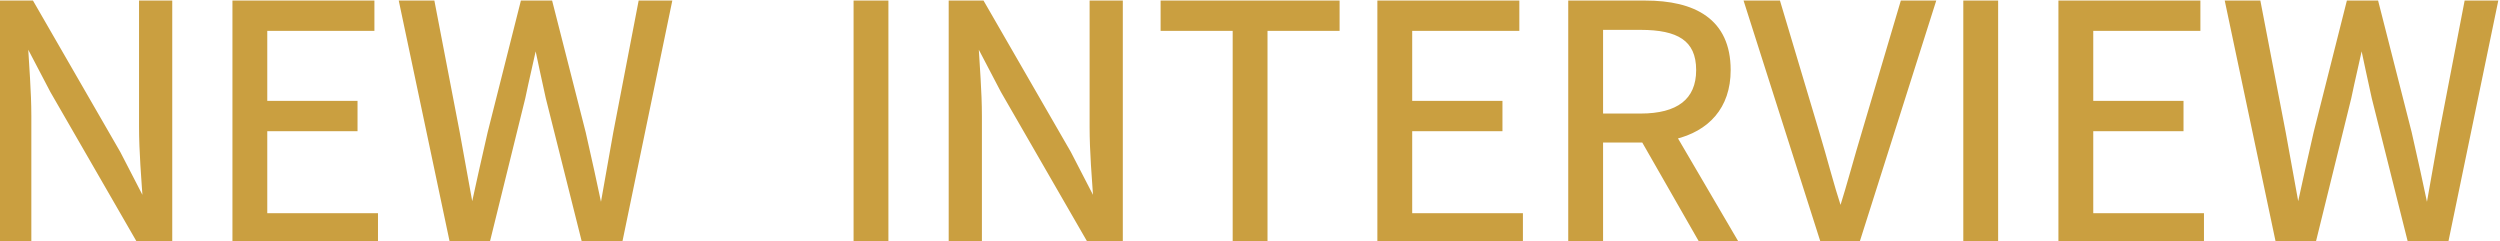
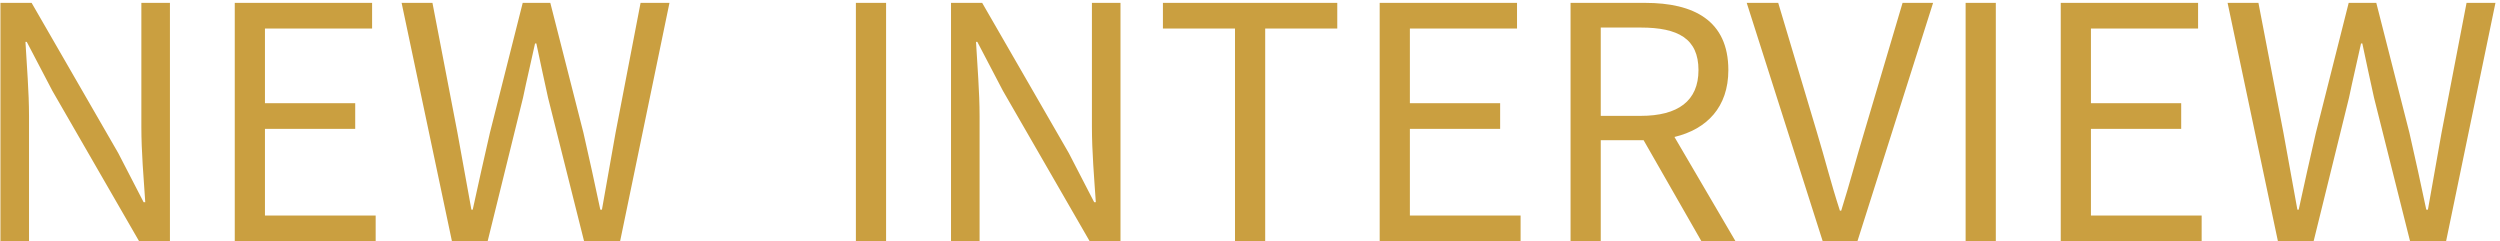
<svg xmlns="http://www.w3.org/2000/svg" width="539" height="52" viewBox="0 0 539 52" fill="none">
-   <path d="M0.097 52V0.62H6.817L25.507 33.03L30.967 43.6H31.317C30.967 38.42 30.477 32.68 30.477 27.36V0.62H36.637V52H29.987L11.297 19.59L5.767 9.02H5.487C5.767 14.2 6.257 19.66 6.257 25.05V52H0.097ZM50.614 52V0.62H80.224V6.15H57.124V22.25H76.584V27.78H57.124V46.47H80.994V52H50.614ZM97.437 52L86.587 0.62H93.237L98.627 28.62C99.607 34.15 100.657 39.68 101.637 45.21H101.917C103.107 39.68 104.367 34.15 105.627 28.62L112.697 0.62H118.647L125.787 28.62C127.047 34.08 128.237 39.61 129.427 45.21H129.777C130.757 39.61 131.737 34.08 132.717 28.62L138.107 0.62H144.337L133.697 52H125.927L118.157 21.06C117.247 17 116.477 13.29 115.637 9.37H115.357C114.517 13.29 113.607 17 112.767 21.06L105.137 52H97.437ZM184.53 52V0.62H191.04V52H184.53ZM205.038 52V0.62H211.758L230.448 33.03L235.908 43.6H236.258C235.908 38.42 235.418 32.68 235.418 27.36V0.62H241.578V52H234.928L216.238 19.59L210.708 9.02H210.428C210.708 14.2 211.198 19.66 211.198 25.05V52H205.038ZM266.266 52V6.15H250.726V0.62H288.316V6.15H272.776V52H266.266ZM297.46 52V0.62H327.07V6.15H303.97V22.25H323.43V27.78H303.97V46.47H327.84V52H297.46ZM338.612 52V0.62H354.712C365.142 0.62 372.632 4.4 372.632 15.11C372.632 23.09 368.012 27.85 361.012 29.53L374.172 52H366.822L354.362 30.23H345.122V52H338.612ZM345.122 24.98H353.732C361.782 24.98 366.192 21.76 366.192 15.11C366.192 8.32 361.782 5.94 353.732 5.94H345.122V24.98ZM392.974 52L376.594 0.62H383.384L391.714 28.48C393.534 34.5 394.724 39.4 396.684 45.42H396.964C398.854 39.4 400.114 34.5 401.934 28.48L410.194 0.62H416.774L400.464 52H392.974ZM423.788 52V0.62H430.298V52H423.788ZM444.296 52V0.62H473.906V6.15H450.806V22.25H470.266V27.78H450.806V46.47H474.676V52H444.296ZM491.118 52L480.268 0.62H486.918L492.308 28.62C493.288 34.15 494.338 39.68 495.318 45.21H495.598C496.788 39.68 498.048 34.15 499.308 28.62L506.378 0.62H512.328L519.468 28.62C520.728 34.08 521.918 39.61 523.108 45.21H523.458C524.438 39.61 525.418 34.08 526.398 28.62L531.788 0.62H538.018L527.378 52H519.608L511.838 21.06C510.928 17 510.158 13.29 509.318 9.37H509.038C508.198 13.29 507.288 17 506.448 21.06L498.818 52H491.118Z" fill="#CA9F40" />
-   <path d="M0.097 52H-0.403V52.5H0.097V52ZM0.097 0.62V0.12H-0.403V0.62H0.097ZM6.817 0.62L7.25 0.37L7.106 0.12H6.817V0.62ZM25.507 33.03L25.951 32.8L25.946 32.79L25.94 32.78L25.507 33.03ZM30.967 43.6L30.522 43.83L30.662 44.1H30.967V43.6ZM31.317 43.6V44.1H31.852L31.816 43.566L31.317 43.6ZM30.477 0.62V0.12H29.977V0.62H30.477ZM36.637 0.62H37.137V0.12H36.637V0.62ZM36.637 52V52.5H37.137V52H36.637ZM29.987 52L29.553 52.25L29.698 52.5H29.987V52ZM11.297 19.59L10.854 19.822L10.858 19.831L10.864 19.84L11.297 19.59ZM5.767 9.02L6.21 8.788L6.069 8.52H5.767V9.02ZM5.487 9.02V8.52H4.959L4.987 9.047L5.487 9.02ZM6.257 52V52.5H6.757V52H6.257ZM0.597 52V0.62H-0.403V52H0.597ZM0.097 1.12H6.817V0.12H0.097V1.12ZM6.384 0.87L25.073 33.28L25.94 32.78L7.25 0.37L6.384 0.87ZM25.062 33.26L30.522 43.83L31.411 43.37L25.951 32.8L25.062 33.26ZM30.967 44.1H31.317V43.1H30.967V44.1ZM31.816 43.566C31.465 38.373 30.977 32.658 30.977 27.36H29.977C29.977 32.702 30.469 38.467 30.818 43.634L31.816 43.566ZM30.977 27.36V0.62H29.977V27.36H30.977ZM30.477 1.12H36.637V0.12H30.477V1.12ZM36.137 0.62V52H37.137V0.62H36.137ZM36.637 51.5H29.987V52.5H36.637V51.5ZM30.42 51.75L11.73 19.34L10.864 19.84L29.553 52.25L30.42 51.75ZM11.74 19.358L6.21 8.788L5.324 9.252L10.854 19.822L11.74 19.358ZM5.767 8.52H5.487V9.52H5.767V8.52ZM4.987 9.047C5.269 14.251 5.757 19.678 5.757 25.05H6.757C6.757 19.642 6.265 14.149 5.986 8.993L4.987 9.047ZM5.757 25.05V52H6.757V25.05H5.757ZM6.257 51.5H0.097V52.5H6.257V51.5ZM50.614 52H50.114V52.5H50.614V52ZM50.614 0.62V0.12H50.114V0.62H50.614ZM80.224 0.62H80.724V0.12H80.224V0.62ZM80.224 6.15V6.65H80.724V6.15H80.224ZM57.124 6.15V5.65H56.624V6.15H57.124ZM57.124 22.25H56.624V22.75H57.124V22.25ZM76.584 22.25H77.084V21.75H76.584V22.25ZM76.584 27.78V28.28H77.084V27.78H76.584ZM57.124 27.78V27.28H56.624V27.78H57.124ZM57.124 46.47H56.624V46.97H57.124V46.47ZM80.994 46.47H81.494V45.97H80.994V46.47ZM80.994 52V52.5H81.494V52H80.994ZM51.114 52V0.62H50.114V52H51.114ZM50.614 1.12H80.224V0.12H50.614V1.12ZM79.724 0.62V6.15H80.724V0.62H79.724ZM80.224 5.65H57.124V6.65H80.224V5.65ZM56.624 6.15V22.25H57.624V6.15H56.624ZM57.124 22.75H76.584V21.75H57.124V22.75ZM76.084 22.25V27.78H77.084V22.25H76.084ZM76.584 27.28H57.124V28.28H76.584V27.28ZM56.624 27.78V46.47H57.624V27.78H56.624ZM57.124 46.97H80.994V45.97H57.124V46.97ZM80.494 46.47V52H81.494V46.47H80.494ZM80.994 51.5H50.614V52.5H80.994V51.5ZM97.437 52L96.947 52.103L97.031 52.5H97.437V52ZM86.587 0.62V0.12H85.97L86.097 0.723L86.587 0.62ZM93.237 0.62L93.728 0.525L93.65 0.12H93.237V0.62ZM98.627 28.62L99.119 28.533L99.118 28.526L98.627 28.62ZM101.637 45.21L101.144 45.297L101.217 45.71H101.637V45.21ZM101.917 45.21V45.71H102.32L102.405 45.315L101.917 45.21ZM105.627 28.62L105.142 28.498L105.139 28.509L105.627 28.62ZM112.697 0.62V0.12H112.307L112.212 0.498L112.697 0.62ZM118.647 0.62L119.131 0.496L119.035 0.12H118.647V0.62ZM125.787 28.62L126.274 28.508L126.271 28.497L125.787 28.62ZM129.427 45.21L128.938 45.314L129.022 45.71H129.427V45.21ZM129.777 45.21V45.71H130.197L130.269 45.296L129.777 45.21ZM132.717 28.62L132.226 28.526L132.224 28.532L132.717 28.62ZM138.107 0.62V0.12H137.694L137.616 0.525L138.107 0.62ZM144.337 0.62L144.826 0.721L144.951 0.12H144.337V0.62ZM133.697 52V52.5H134.104L134.186 52.101L133.697 52ZM125.927 52L125.442 52.122L125.537 52.5H125.927V52ZM118.157 21.06L117.669 21.169L117.672 21.182L118.157 21.06ZM115.637 9.37L116.126 9.265L116.041 8.87H115.637V9.37ZM115.357 9.37V8.87H114.952L114.868 9.265L115.357 9.37ZM112.767 21.06L113.252 21.18L113.254 21.171L113.256 21.161L112.767 21.06ZM105.137 52V52.5H105.528L105.622 52.12L105.137 52ZM97.926 51.897L87.076 0.517L86.097 0.723L96.947 52.103L97.926 51.897ZM86.587 1.12H93.237V0.12H86.587V1.12ZM92.746 0.715L98.136 28.715L99.118 28.526L93.728 0.525L92.746 0.715ZM98.134 28.707C98.625 31.474 99.132 34.24 99.64 37.005C100.147 39.77 100.655 42.534 101.144 45.297L102.129 45.123C101.639 42.356 101.131 39.59 100.623 36.825C100.116 34.059 99.609 31.296 99.119 28.533L98.134 28.707ZM101.637 45.71H101.917V44.71H101.637V45.71ZM102.405 45.315C103.595 39.789 104.854 34.262 106.114 28.731L105.139 28.509C103.879 34.038 102.619 39.571 101.428 45.105L102.405 45.315ZM106.111 28.742L113.181 0.742L112.212 0.498L105.142 28.498L106.111 28.742ZM112.697 1.12H118.647V0.12H112.697V1.12ZM118.162 0.744L125.302 28.744L126.271 28.497L119.131 0.496L118.162 0.744ZM125.299 28.732C126.558 34.188 127.748 39.714 128.938 45.314L129.916 45.106C128.726 39.506 127.535 33.972 126.274 28.508L125.299 28.732ZM129.427 45.71H129.777V44.71H129.427V45.71ZM130.269 45.296C131.249 39.697 132.229 34.168 133.209 28.708L132.224 28.532C131.244 33.992 130.264 39.523 129.284 45.124L130.269 45.296ZM133.208 28.715L138.598 0.715L137.616 0.525L132.226 28.526L133.208 28.715ZM138.107 1.12H144.337V0.12H138.107V1.12ZM143.847 0.519L133.207 51.899L134.186 52.101L144.826 0.721L143.847 0.519ZM133.697 51.5H125.927V52.5H133.697V51.5ZM126.412 51.878L118.642 20.938L117.672 21.182L125.442 52.122L126.412 51.878ZM118.645 20.951C117.735 16.894 116.966 13.189 116.126 9.265L115.148 9.475C115.987 13.391 116.758 17.106 117.669 21.169L118.645 20.951ZM115.637 8.87H115.357V9.87H115.637V8.87ZM114.868 9.265C114.035 13.153 113.115 16.91 112.277 20.959L113.256 21.161C114.099 17.09 114.999 13.427 115.846 9.475L114.868 9.265ZM112.281 20.94L104.651 51.88L105.622 52.12L113.252 21.18L112.281 20.94ZM105.137 51.5H97.437V52.5H105.137V51.5ZM184.53 52H184.03V52.5H184.53V52ZM184.53 0.62V0.12H184.03V0.62H184.53ZM191.04 0.62H191.54V0.12H191.04V0.62ZM191.04 52V52.5H191.54V52H191.04ZM185.03 52V0.62H184.03V52H185.03ZM184.53 1.12H191.04V0.12H184.53V1.12ZM190.54 0.62V52H191.54V0.62H190.54ZM191.04 51.5H184.53V52.5H191.04V51.5ZM205.038 52H204.538V52.5H205.038V52ZM205.038 0.62V0.12H204.538V0.62H205.038ZM211.758 0.62L212.191 0.37L212.047 0.12H211.758V0.62ZM230.448 33.03L230.892 32.8L230.887 32.79L230.881 32.78L230.448 33.03ZM235.908 43.6L235.464 43.83L235.604 44.1H235.908V43.6ZM236.258 43.6V44.1H236.793L236.757 43.566L236.258 43.6ZM235.418 0.62V0.12H234.918V0.62H235.418ZM241.578 0.62H242.078V0.12H241.578V0.62ZM241.578 52V52.5H242.078V52H241.578ZM234.928 52L234.495 52.25L234.639 52.5H234.928V52ZM216.238 19.59L215.795 19.822L215.8 19.831L215.805 19.84L216.238 19.59ZM210.708 9.02L211.151 8.788L211.011 8.52H210.708V9.02ZM210.428 9.02V8.52H209.9L209.929 9.047L210.428 9.02ZM211.198 52V52.5H211.698V52H211.198ZM205.538 52V0.62H204.538V52H205.538ZM205.038 1.12H211.758V0.12H205.038V1.12ZM211.325 0.87L230.015 33.28L230.881 32.78L212.191 0.37L211.325 0.87ZM230.004 33.26L235.464 43.83L236.352 43.37L230.892 32.8L230.004 33.26ZM235.908 44.1H236.258V43.1H235.908V44.1ZM236.757 43.566C236.406 38.373 235.918 32.658 235.918 27.36H234.918C234.918 32.702 235.41 38.467 235.759 43.634L236.757 43.566ZM235.918 27.36V0.62H234.918V27.36H235.918ZM235.418 1.12H241.578V0.12H235.418V1.12ZM241.078 0.62V52H242.078V0.62H241.078ZM241.578 51.5H234.928V52.5H241.578V51.5ZM235.361 51.75L216.671 19.34L215.805 19.84L234.495 52.25L235.361 51.75ZM216.681 19.358L211.151 8.788L210.265 9.252L215.795 19.822L216.681 19.358ZM210.708 8.52H210.428V9.52H210.708V8.52ZM209.929 9.047C210.21 14.251 210.698 19.678 210.698 25.05H211.698C211.698 19.642 211.206 14.149 210.927 8.993L209.929 9.047ZM210.698 25.05V52H211.698V25.05H210.698ZM211.198 51.5H205.038V52.5H211.198V51.5ZM266.266 52H265.766V52.5H266.266V52ZM266.266 6.15H266.766V5.65H266.266V6.15ZM250.726 6.15H250.226V6.65H250.726V6.15ZM250.726 0.62V0.12H250.226V0.62H250.726ZM288.316 0.62H288.816V0.12H288.316V0.62ZM288.316 6.15V6.65H288.816V6.15H288.316ZM272.776 6.15V5.65H272.276V6.15H272.776ZM272.776 52V52.5H273.276V52H272.776ZM266.766 52V6.15H265.766V52H266.766ZM266.266 5.65H250.726V6.65H266.266V5.65ZM251.226 6.15V0.62H250.226V6.15H251.226ZM250.726 1.12H288.316V0.12H250.726V1.12ZM287.816 0.62V6.15H288.816V0.62H287.816ZM288.316 5.65H272.776V6.65H288.316V5.65ZM272.276 6.15V52H273.276V6.15H272.276ZM272.776 51.5H266.266V52.5H272.776V51.5ZM297.46 52H296.96V52.5H297.46V52ZM297.46 0.62V0.12H296.96V0.62H297.46ZM327.07 0.62H327.57V0.12H327.07V0.62ZM327.07 6.15V6.65H327.57V6.15H327.07ZM303.97 6.15V5.65H303.47V6.15H303.97ZM303.97 22.25H303.47V22.75H303.97V22.25ZM323.43 22.25H323.93V21.75H323.43V22.25ZM323.43 27.78V28.28H323.93V27.78H323.43ZM303.97 27.78V27.28H303.47V27.78H303.97ZM303.97 46.47H303.47V46.97H303.97V46.47ZM327.84 46.47H328.34V45.97H327.84V46.47ZM327.84 52V52.5H328.34V52H327.84ZM297.96 52V0.62H296.96V52H297.96ZM297.46 1.12H327.07V0.12H297.46V1.12ZM326.57 0.62V6.15H327.57V0.62H326.57ZM327.07 5.65H303.97V6.65H327.07V5.65ZM303.47 6.15V22.25H304.47V6.15H303.47ZM303.97 22.75H323.43V21.75H303.97V22.75ZM322.93 22.25V27.78H323.93V22.25H322.93ZM323.43 27.28H303.97V28.28H323.43V27.28ZM303.47 27.78V46.47H304.47V27.78H303.47ZM303.97 46.97H327.84V45.97H303.97V46.97ZM327.34 46.47V52H328.34V46.47H327.34ZM327.84 51.5H297.46V52.5H327.84V51.5ZM338.612 52H338.112V52.5H338.612V52ZM338.612 0.62V0.12H338.112V0.62H338.612ZM361.012 29.53L360.896 29.044L360.24 29.201L360.581 29.783L361.012 29.53ZM374.172 52V52.5H375.045L374.604 51.747L374.172 52ZM366.822 52L366.388 52.248L366.532 52.5H366.822V52ZM354.362 30.23L354.796 29.982L354.652 29.73H354.362V30.23ZM345.122 30.23V29.73H344.622V30.23H345.122ZM345.122 52V52.5H345.622V52H345.122ZM345.122 24.98H344.622V25.48H345.122V24.98ZM345.122 5.94V5.44H344.622V5.94H345.122ZM339.112 52V0.62H338.112V52H339.112ZM338.612 1.12H354.712V0.12H338.612V1.12ZM354.712 1.12C359.882 1.12 364.238 2.059 367.292 4.255C370.315 6.428 372.132 9.886 372.132 15.11H373.132C373.132 9.624 371.205 5.837 367.875 3.443C364.576 1.071 359.973 0.12 354.712 0.12V1.12ZM372.132 15.11C372.132 18.999 371.009 22.064 369.066 24.359C367.119 26.658 364.317 28.223 360.896 29.044L361.129 30.016C364.708 29.157 367.715 27.502 369.829 25.006C371.946 22.506 373.132 19.201 373.132 15.11H372.132ZM360.581 29.783L373.741 52.253L374.604 51.747L361.444 29.277L360.581 29.783ZM374.172 51.5H366.822V52.5H374.172V51.5ZM367.256 51.752L354.796 29.982L353.928 30.478L366.388 52.248L367.256 51.752ZM354.362 29.73H345.122V30.73H354.362V29.73ZM344.622 30.23V52H345.622V30.23H344.622ZM345.122 51.5H338.612V52.5H345.122V51.5ZM345.122 25.48H353.732V24.48H345.122V25.48ZM353.732 25.48C357.811 25.48 361.055 24.666 363.288 22.934C365.543 21.183 366.692 18.555 366.692 15.11H365.692C365.692 18.315 364.636 20.622 362.675 22.144C360.69 23.684 357.703 24.48 353.732 24.48V25.48ZM366.692 15.11C366.692 11.594 365.541 9.126 363.264 7.566C361.027 6.035 357.786 5.44 353.732 5.44V6.44C357.729 6.44 360.717 7.035 362.699 8.391C364.638 9.719 365.692 11.836 365.692 15.11H366.692ZM353.732 5.44H345.122V6.44H353.732V5.44ZM344.622 5.94V24.98H345.622V5.94H344.622ZM392.974 52L392.498 52.152L392.609 52.5H392.974V52ZM376.594 0.62V0.12H375.91L376.118 0.772L376.594 0.62ZM383.384 0.62L383.863 0.477L383.757 0.12H383.384V0.62ZM391.714 28.48L391.235 28.623L391.236 28.625L391.714 28.48ZM396.684 45.42L396.209 45.575L396.321 45.92H396.684V45.42ZM396.964 45.42V45.92H397.332L397.441 45.57L396.964 45.42ZM401.934 28.48L402.413 28.625L402.414 28.622L401.934 28.48ZM410.194 0.62V0.12H409.821L409.715 0.478L410.194 0.62ZM416.774 0.62L417.251 0.771L417.458 0.12H416.774V0.62ZM400.464 52V52.5H400.83L400.941 52.151L400.464 52ZM393.451 51.848L377.071 0.468L376.118 0.772L392.498 52.152L393.451 51.848ZM376.594 1.12H383.384V0.12H376.594V1.12ZM382.905 0.763L391.235 28.623L392.193 28.337L383.863 0.477L382.905 0.763ZM391.236 28.625C393.043 34.604 394.25 39.559 396.209 45.575L397.16 45.265C395.199 39.242 394.025 34.396 392.193 28.335L391.236 28.625ZM396.684 45.92H396.964V44.92H396.684V45.92ZM397.441 45.57C399.328 39.561 400.605 34.606 402.413 28.625L401.456 28.335C399.624 34.394 398.381 39.239 396.487 45.27L397.441 45.57ZM402.414 28.622L410.674 0.762L409.715 0.478L401.455 28.338L402.414 28.622ZM410.194 1.12H416.774V0.12H410.194V1.12ZM416.298 0.469L399.988 51.849L400.941 52.151L417.251 0.771L416.298 0.469ZM400.464 51.5H392.974V52.5H400.464V51.5ZM423.788 52H423.288V52.5H423.788V52ZM423.788 0.62V0.12H423.288V0.62H423.788ZM430.298 0.62H430.798V0.12H430.298V0.62ZM430.298 52V52.5H430.798V52H430.298ZM424.288 52V0.62H423.288V52H424.288ZM423.788 1.12H430.298V0.12H423.788V1.12ZM429.798 0.62V52H430.798V0.62H429.798ZM430.298 51.5H423.788V52.5H430.298V51.5ZM444.296 52H443.796V52.5H444.296V52ZM444.296 0.62V0.12H443.796V0.62H444.296ZM473.906 0.62H474.406V0.12H473.906V0.62ZM473.906 6.15V6.65H474.406V6.15H473.906ZM450.806 6.15V5.65H450.306V6.15H450.806ZM450.806 22.25H450.306V22.75H450.806V22.25ZM470.266 22.25H470.766V21.75H470.266V22.25ZM470.266 27.78V28.28H470.766V27.78H470.266ZM450.806 27.78V27.28H450.306V27.78H450.806ZM450.806 46.47H450.306V46.97H450.806V46.47ZM474.676 46.47H475.176V45.97H474.676V46.47ZM474.676 52V52.5H475.176V52H474.676ZM444.796 52V0.62H443.796V52H444.796ZM444.296 1.12H473.906V0.12H444.296V1.12ZM473.406 0.62V6.15H474.406V0.62H473.406ZM473.906 5.65H450.806V6.65H473.906V5.65ZM450.306 6.15V22.25H451.306V6.15H450.306ZM450.806 22.75H470.266V21.75H450.806V22.75ZM469.766 22.25V27.78H470.766V22.25H469.766ZM470.266 27.28H450.806V28.28H470.266V27.28ZM450.306 27.78V46.47H451.306V27.78H450.306ZM450.806 46.97H474.676V45.97H450.806V46.97ZM474.176 46.47V52H475.176V46.47H474.176ZM474.676 51.5H444.296V52.5H474.676V51.5ZM491.118 52L490.629 52.103L490.713 52.5H491.118V52ZM480.268 0.62V0.12H479.652L479.779 0.723L480.268 0.62ZM486.918 0.62L487.409 0.525L487.331 0.12H486.918V0.62ZM492.308 28.62L492.801 28.533L492.799 28.526L492.308 28.62ZM495.318 45.21L494.826 45.297L494.899 45.71H495.318V45.21ZM495.598 45.21V45.71H496.002L496.087 45.315L495.598 45.21ZM499.308 28.62L498.823 28.498L498.821 28.509L499.308 28.62ZM506.378 0.62V0.12H505.989L505.893 0.498L506.378 0.62ZM512.328 0.62L512.813 0.496L512.717 0.12H512.328V0.62ZM519.468 28.62L519.956 28.508L519.953 28.497L519.468 28.62ZM523.108 45.21L522.619 45.314L522.703 45.71H523.108V45.21ZM523.458 45.21V45.71H523.878L523.951 45.296L523.458 45.21ZM526.398 28.62L525.907 28.526L525.906 28.532L526.398 28.62ZM531.788 0.62V0.12H531.375L531.297 0.525L531.788 0.62ZM538.018 0.62L538.508 0.721L538.632 0.12H538.018V0.62ZM527.378 52V52.5H527.785L527.868 52.101L527.378 52ZM519.608 52L519.123 52.122L519.218 52.5H519.608V52ZM511.838 21.06L511.35 21.169L511.353 21.182L511.838 21.06ZM509.318 9.37L509.807 9.265L509.722 8.87H509.318V9.37ZM509.038 9.37V8.87H508.634L508.549 9.265L509.038 9.37ZM506.448 21.06L506.934 21.18L506.936 21.171L506.938 21.161L506.448 21.06ZM498.818 52V52.5H499.21L499.304 52.12L498.818 52ZM491.607 51.897L480.757 0.517L479.779 0.723L490.629 52.103L491.607 51.897ZM480.268 1.12H486.918V0.12H480.268V1.12ZM486.427 0.715L491.817 28.715L492.799 28.526L487.409 0.525L486.427 0.715ZM491.816 28.707C492.306 31.474 492.814 34.24 493.321 37.005C493.829 39.77 494.336 42.534 494.826 45.297L495.811 45.123C495.32 42.356 494.812 39.59 494.305 36.825C493.797 34.059 493.29 31.296 492.801 28.533L491.816 28.707ZM495.318 45.71H495.598V44.71H495.318V45.71ZM496.087 45.315C497.276 39.789 498.536 34.262 499.796 28.731L498.821 28.509C497.561 34.038 496.3 39.571 495.109 45.105L496.087 45.315ZM499.793 28.742L506.863 0.742L505.893 0.498L498.823 28.498L499.793 28.742ZM506.378 1.12H512.328V0.12H506.378V1.12ZM511.844 0.744L518.984 28.744L519.953 28.497L512.813 0.496L511.844 0.744ZM518.981 28.732C520.24 34.188 521.429 39.714 522.619 45.314L523.597 45.106C522.407 39.506 521.216 33.972 519.955 28.508L518.981 28.732ZM523.108 45.71H523.458V44.71H523.108V45.71ZM523.951 45.296C524.931 39.697 525.911 34.168 526.89 28.708L525.906 28.532C524.926 33.992 523.946 39.523 522.966 45.124L523.951 45.296ZM526.889 28.715L532.279 0.715L531.297 0.525L525.907 28.526L526.889 28.715ZM531.788 1.12H538.018V0.12H531.788V1.12ZM537.529 0.519L526.889 51.899L527.868 52.101L538.508 0.721L537.529 0.519ZM527.378 51.5H519.608V52.5H527.378V51.5ZM520.093 51.878L512.323 20.938L511.353 21.182L519.123 52.122L520.093 51.878ZM512.326 20.951C511.417 16.894 510.648 13.189 509.807 9.265L508.829 9.475C509.669 13.391 510.44 17.106 511.35 21.169L512.326 20.951ZM509.318 8.87H509.038V9.87H509.318V8.87ZM508.549 9.265C507.716 13.153 506.796 16.91 505.959 20.959L506.938 21.161C507.78 17.09 508.68 13.427 509.527 9.475L508.549 9.265ZM505.963 20.94L498.333 51.88L499.304 52.12L506.934 21.18L505.963 20.94ZM498.818 51.5H491.118V52.5H498.818V51.5Z" fill="#CA9F40" />
+   <path d="M0.097 52V0.62H6.817L25.507 33.03L30.967 43.6H31.317C30.967 38.42 30.477 32.68 30.477 27.36V0.62H36.637V52H29.987L11.297 19.59L5.767 9.02H5.487C5.767 14.2 6.257 19.66 6.257 25.05V52H0.097ZM50.614 52V0.62H80.224V6.15H57.124V22.25H76.584V27.78H57.124V46.47H80.994V52H50.614ZM97.437 52L86.587 0.62H93.237L98.627 28.62C99.607 34.15 100.657 39.68 101.637 45.21H101.917C103.107 39.68 104.367 34.15 105.627 28.62L112.697 0.62H118.647L125.787 28.62C127.047 34.08 128.237 39.61 129.427 45.21H129.777C130.757 39.61 131.737 34.08 132.717 28.62L138.107 0.62H144.337L133.697 52H125.927L118.157 21.06C117.247 17 116.477 13.29 115.637 9.37H115.357C114.517 13.29 113.607 17 112.767 21.06L105.137 52H97.437ZM184.53 52V0.62H191.04V52H184.53ZM205.038 52V0.62H211.758L230.448 33.03L235.908 43.6H236.258C235.908 38.42 235.418 32.68 235.418 27.36V0.62H241.578V52H234.928L216.238 19.59L210.708 9.02H210.428C210.708 14.2 211.198 19.66 211.198 25.05V52H205.038ZM266.266 52V6.15H250.726V0.62H288.316V6.15H272.776V52ZM297.46 52V0.62H327.07V6.15H303.97V22.25H323.43V27.78H303.97V46.47H327.84V52H297.46ZM338.612 52V0.62H354.712C365.142 0.62 372.632 4.4 372.632 15.11C372.632 23.09 368.012 27.85 361.012 29.53L374.172 52H366.822L354.362 30.23H345.122V52H338.612ZM345.122 24.98H353.732C361.782 24.98 366.192 21.76 366.192 15.11C366.192 8.32 361.782 5.94 353.732 5.94H345.122V24.98ZM392.974 52L376.594 0.62H383.384L391.714 28.48C393.534 34.5 394.724 39.4 396.684 45.42H396.964C398.854 39.4 400.114 34.5 401.934 28.48L410.194 0.62H416.774L400.464 52H392.974ZM423.788 52V0.62H430.298V52H423.788ZM444.296 52V0.62H473.906V6.15H450.806V22.25H470.266V27.78H450.806V46.47H474.676V52H444.296ZM491.118 52L480.268 0.62H486.918L492.308 28.62C493.288 34.15 494.338 39.68 495.318 45.21H495.598C496.788 39.68 498.048 34.15 499.308 28.62L506.378 0.62H512.328L519.468 28.62C520.728 34.08 521.918 39.61 523.108 45.21H523.458C524.438 39.61 525.418 34.08 526.398 28.62L531.788 0.62H538.018L527.378 52H519.608L511.838 21.06C510.928 17 510.158 13.29 509.318 9.37H509.038C508.198 13.29 507.288 17 506.448 21.06L498.818 52H491.118Z" fill="#CA9F40" />
</svg>